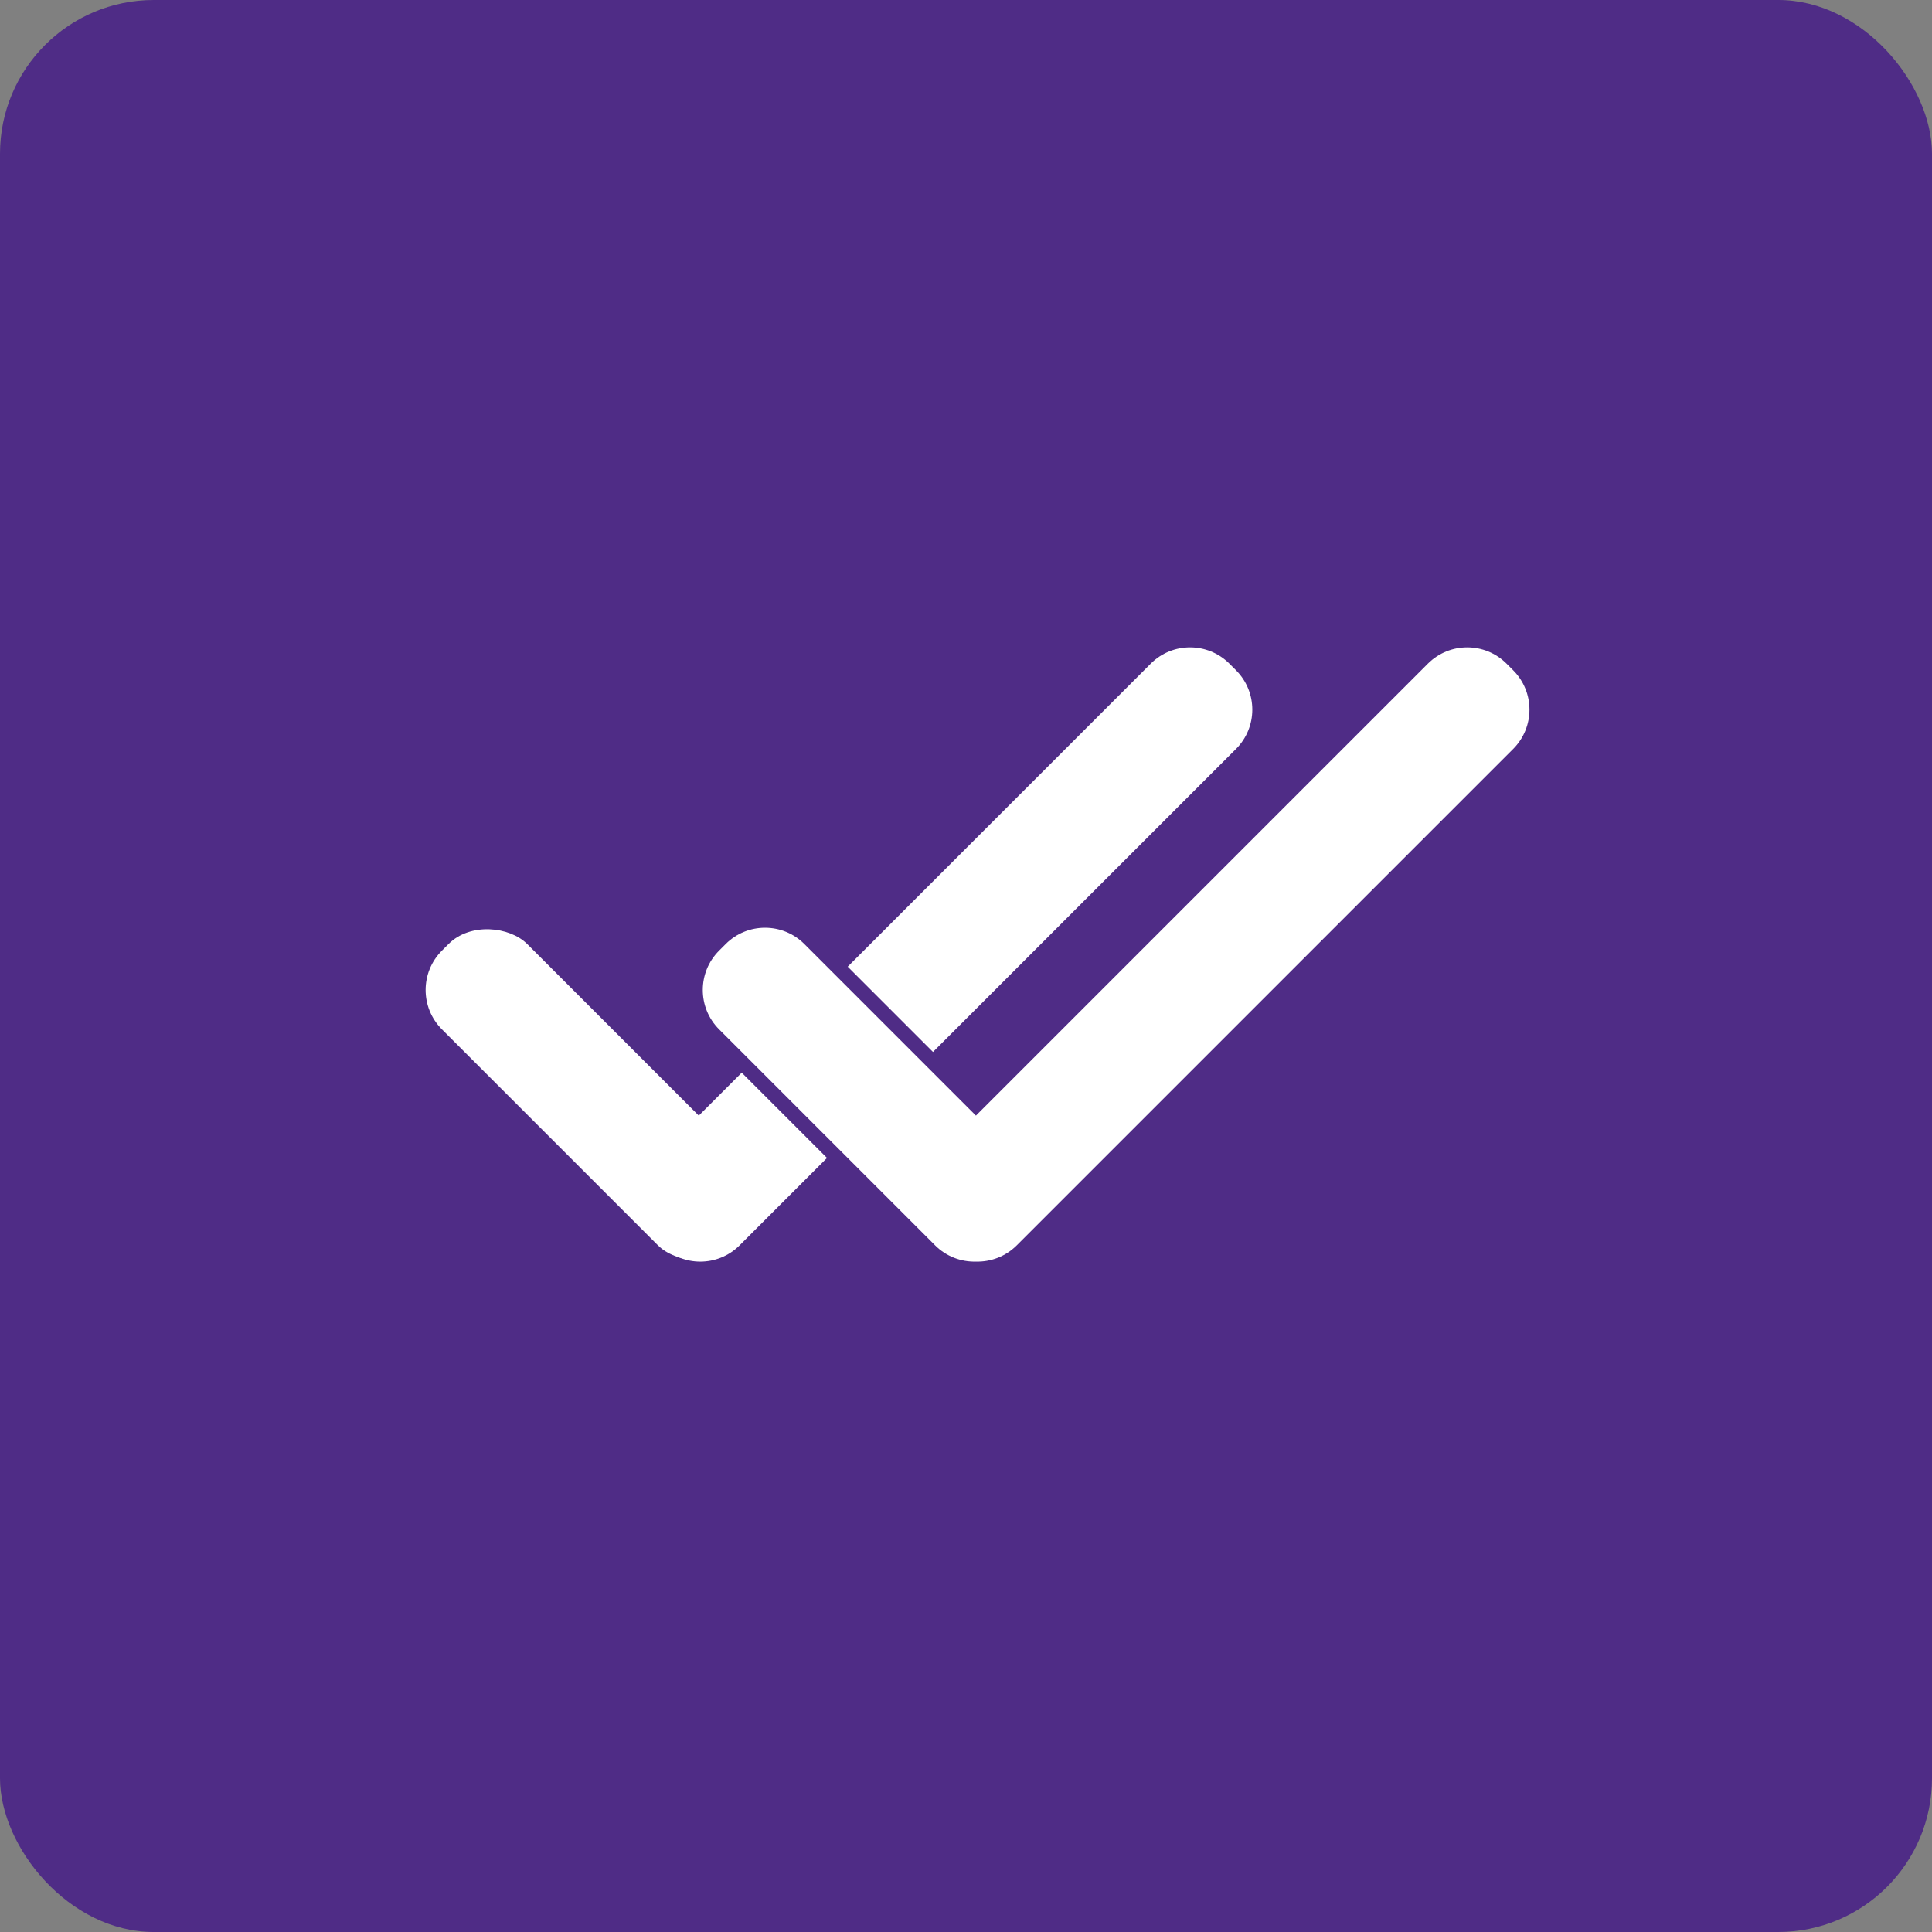
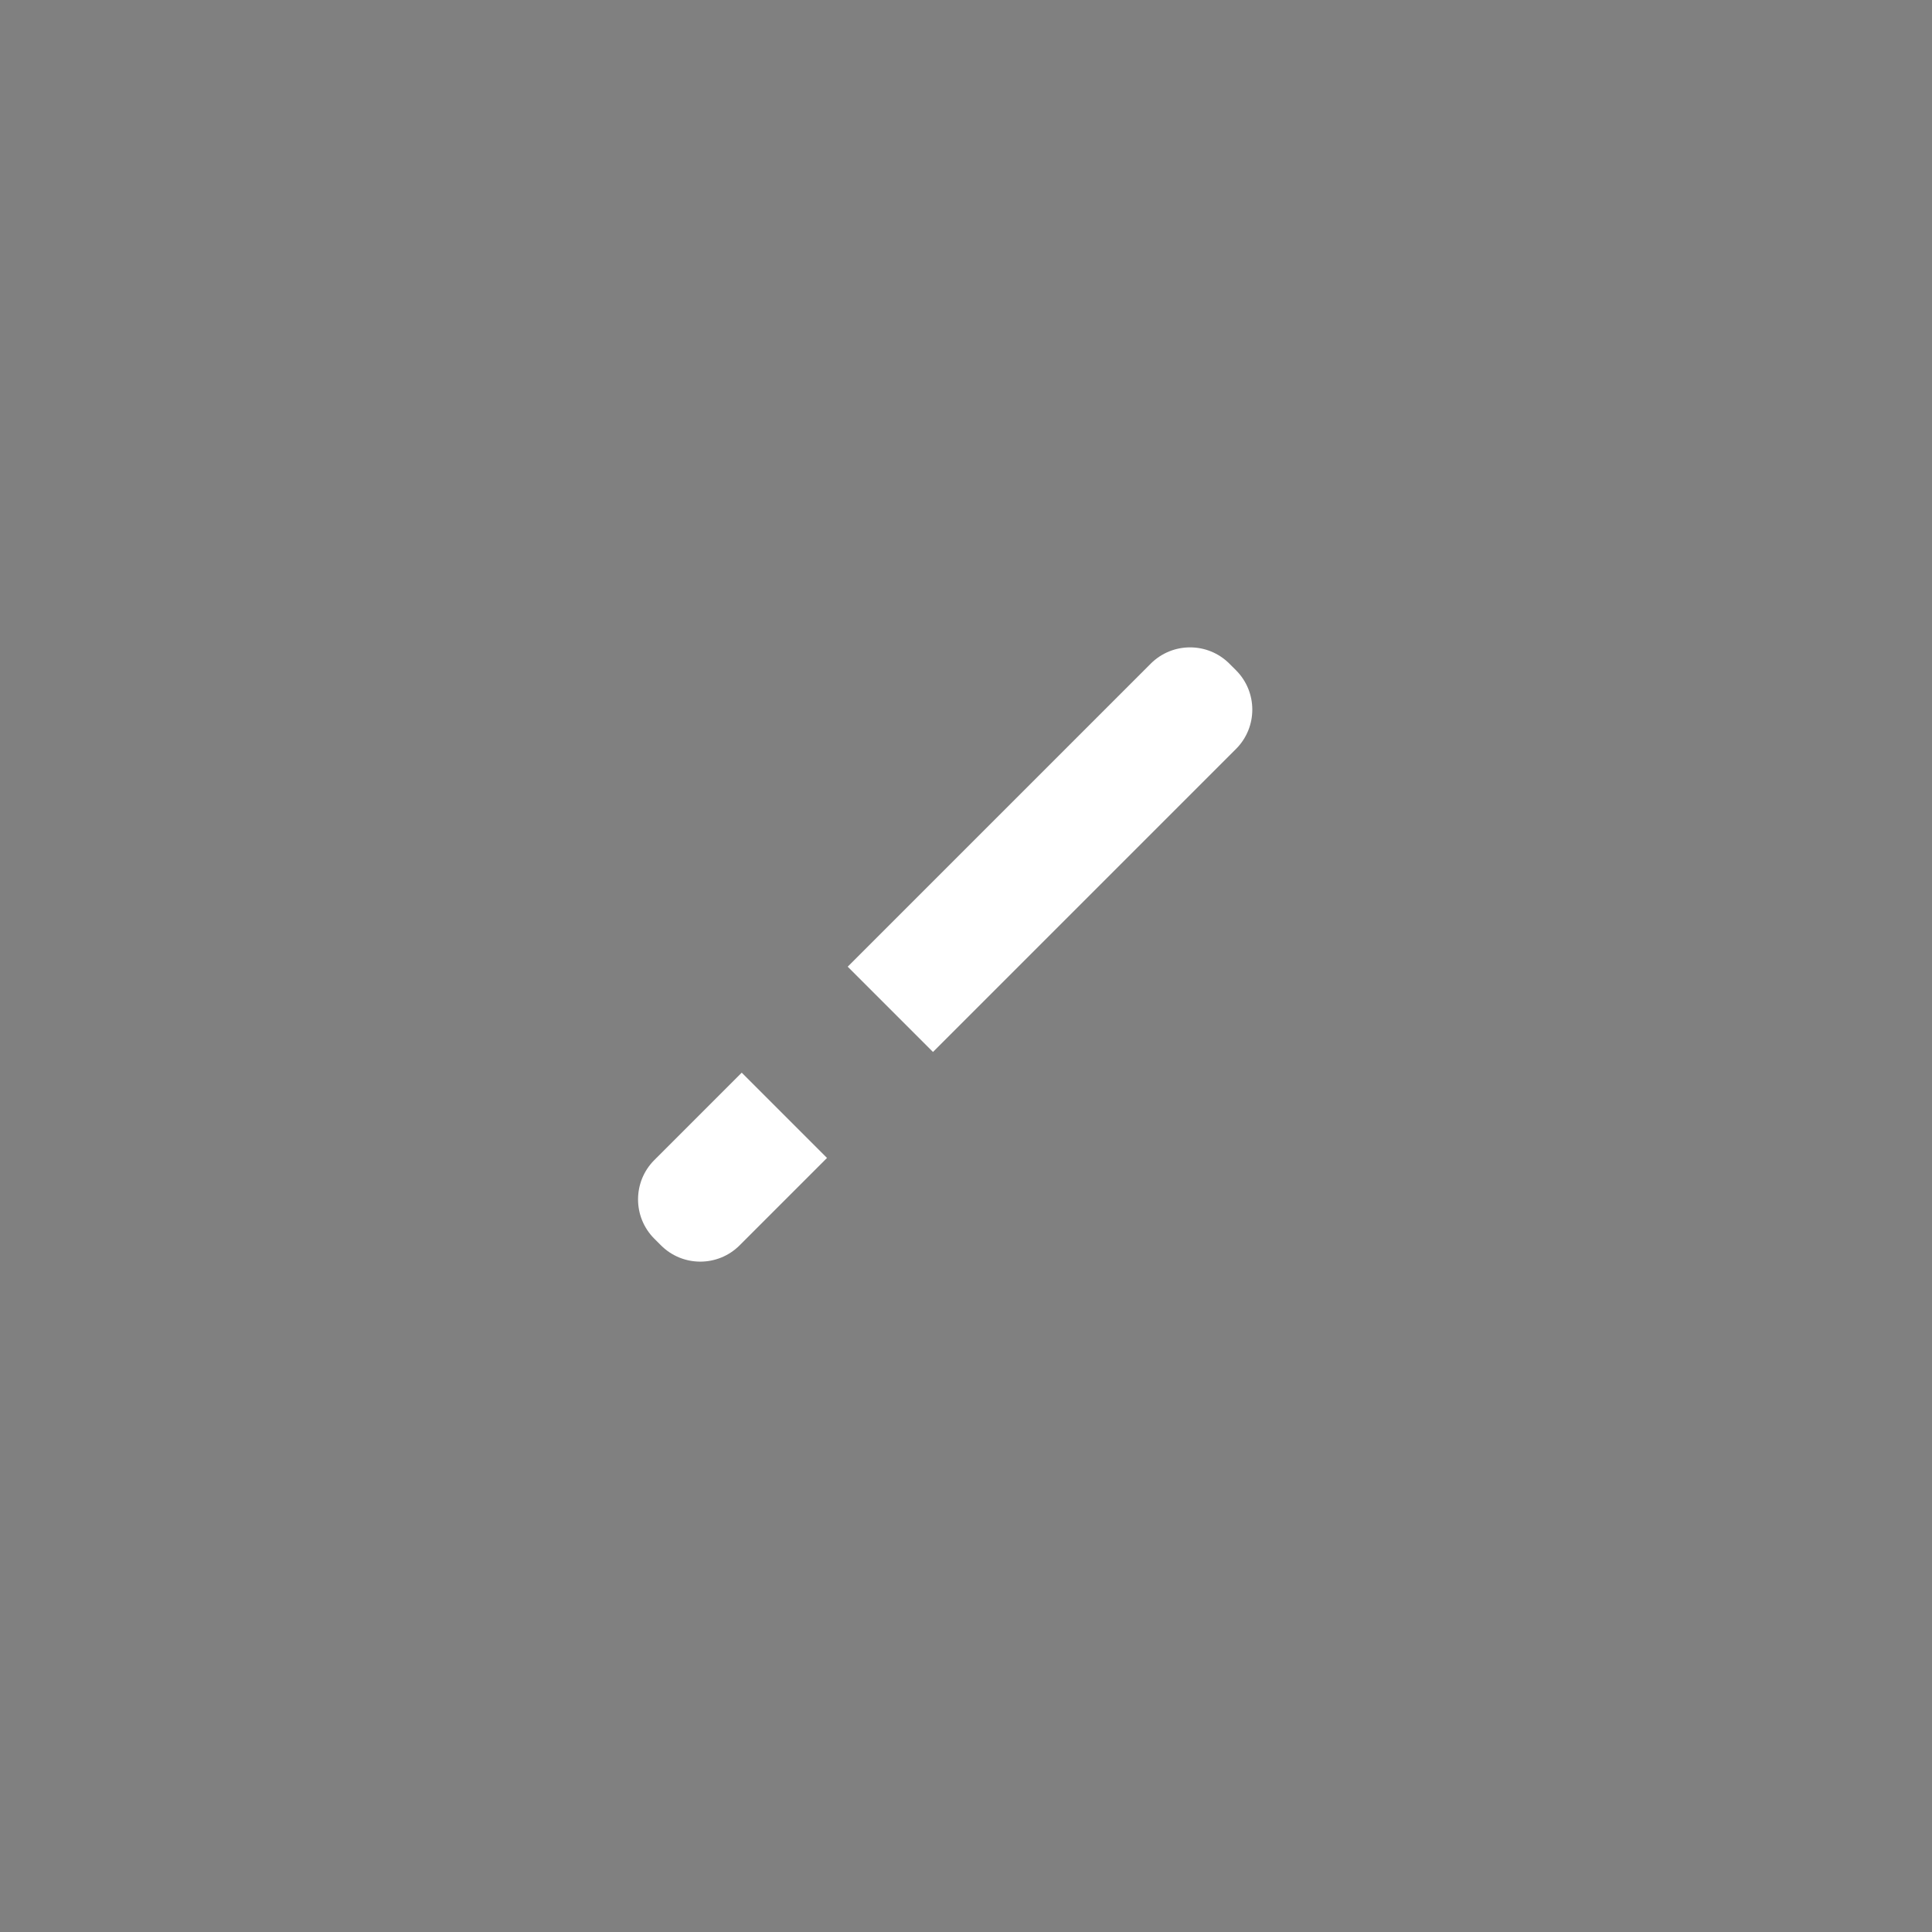
<svg xmlns="http://www.w3.org/2000/svg" width="955px" height="955px" viewBox="0 0 955 955" version="1.1">
  <rect x="0" y="0" width="955" height="955" fill="#808080" stroke="none" />
  <title>icon-checkmarks-on-square</title>
  <g id="Page-1" stroke="none" stroke-width="1" fill="none" fill-rule="evenodd">
    <g id="icon-checkmarks-on-square">
-       <rect id="Rectangle-Copy-11" fill="#4F2C86" x="0" y="0" width="955" height="955" rx="76" />
      <g id="checkmarks" transform="translate(199, 320)" fill="#FFFFFF">
-         <rect id="Rectangle-Copy-10" transform="translate(93.91, 221.112) rotate(-45) translate(-93.91, -221.112)" x="64.101" y="118.112" width="59.618" height="206" rx="27.5" />
-         <path d="M545.702,8.055 L548.968,11.32 C559.707,22.06 559.707,39.472 548.968,50.211 L303.602,295.577 C298.042,301.137 290.695,303.818 283.41,303.622 C276.126,303.818 268.778,301.137 263.219,295.577 L156.445,188.804 C145.706,178.065 145.706,160.653 156.445,149.913 L159.711,146.647 C170.451,135.908 187.863,135.908 198.602,146.647 L283.41,231.455 L506.811,8.055 C517.551,-2.685 534.963,-2.685 545.702,8.055 Z" id="Combined-Shape-Copy" />
        <path d="M167.637,210.228 L209.794,252.385 L166.602,295.577 C155.863,306.317 138.451,306.317 127.711,295.577 L124.445,292.311 C113.706,281.572 113.706,264.16 124.445,253.421 L167.637,210.228 Z M408.702,8.055 L411.968,11.32 C422.707,22.06 422.707,39.472 411.968,50.211 L262.183,199.996 L220.026,157.839 L369.811,8.055 C380.551,-2.685 397.963,-2.685 408.702,8.055 Z" id="Combined-Shape-Copy-2" />
      </g>
    </g>
  </g>
</svg>